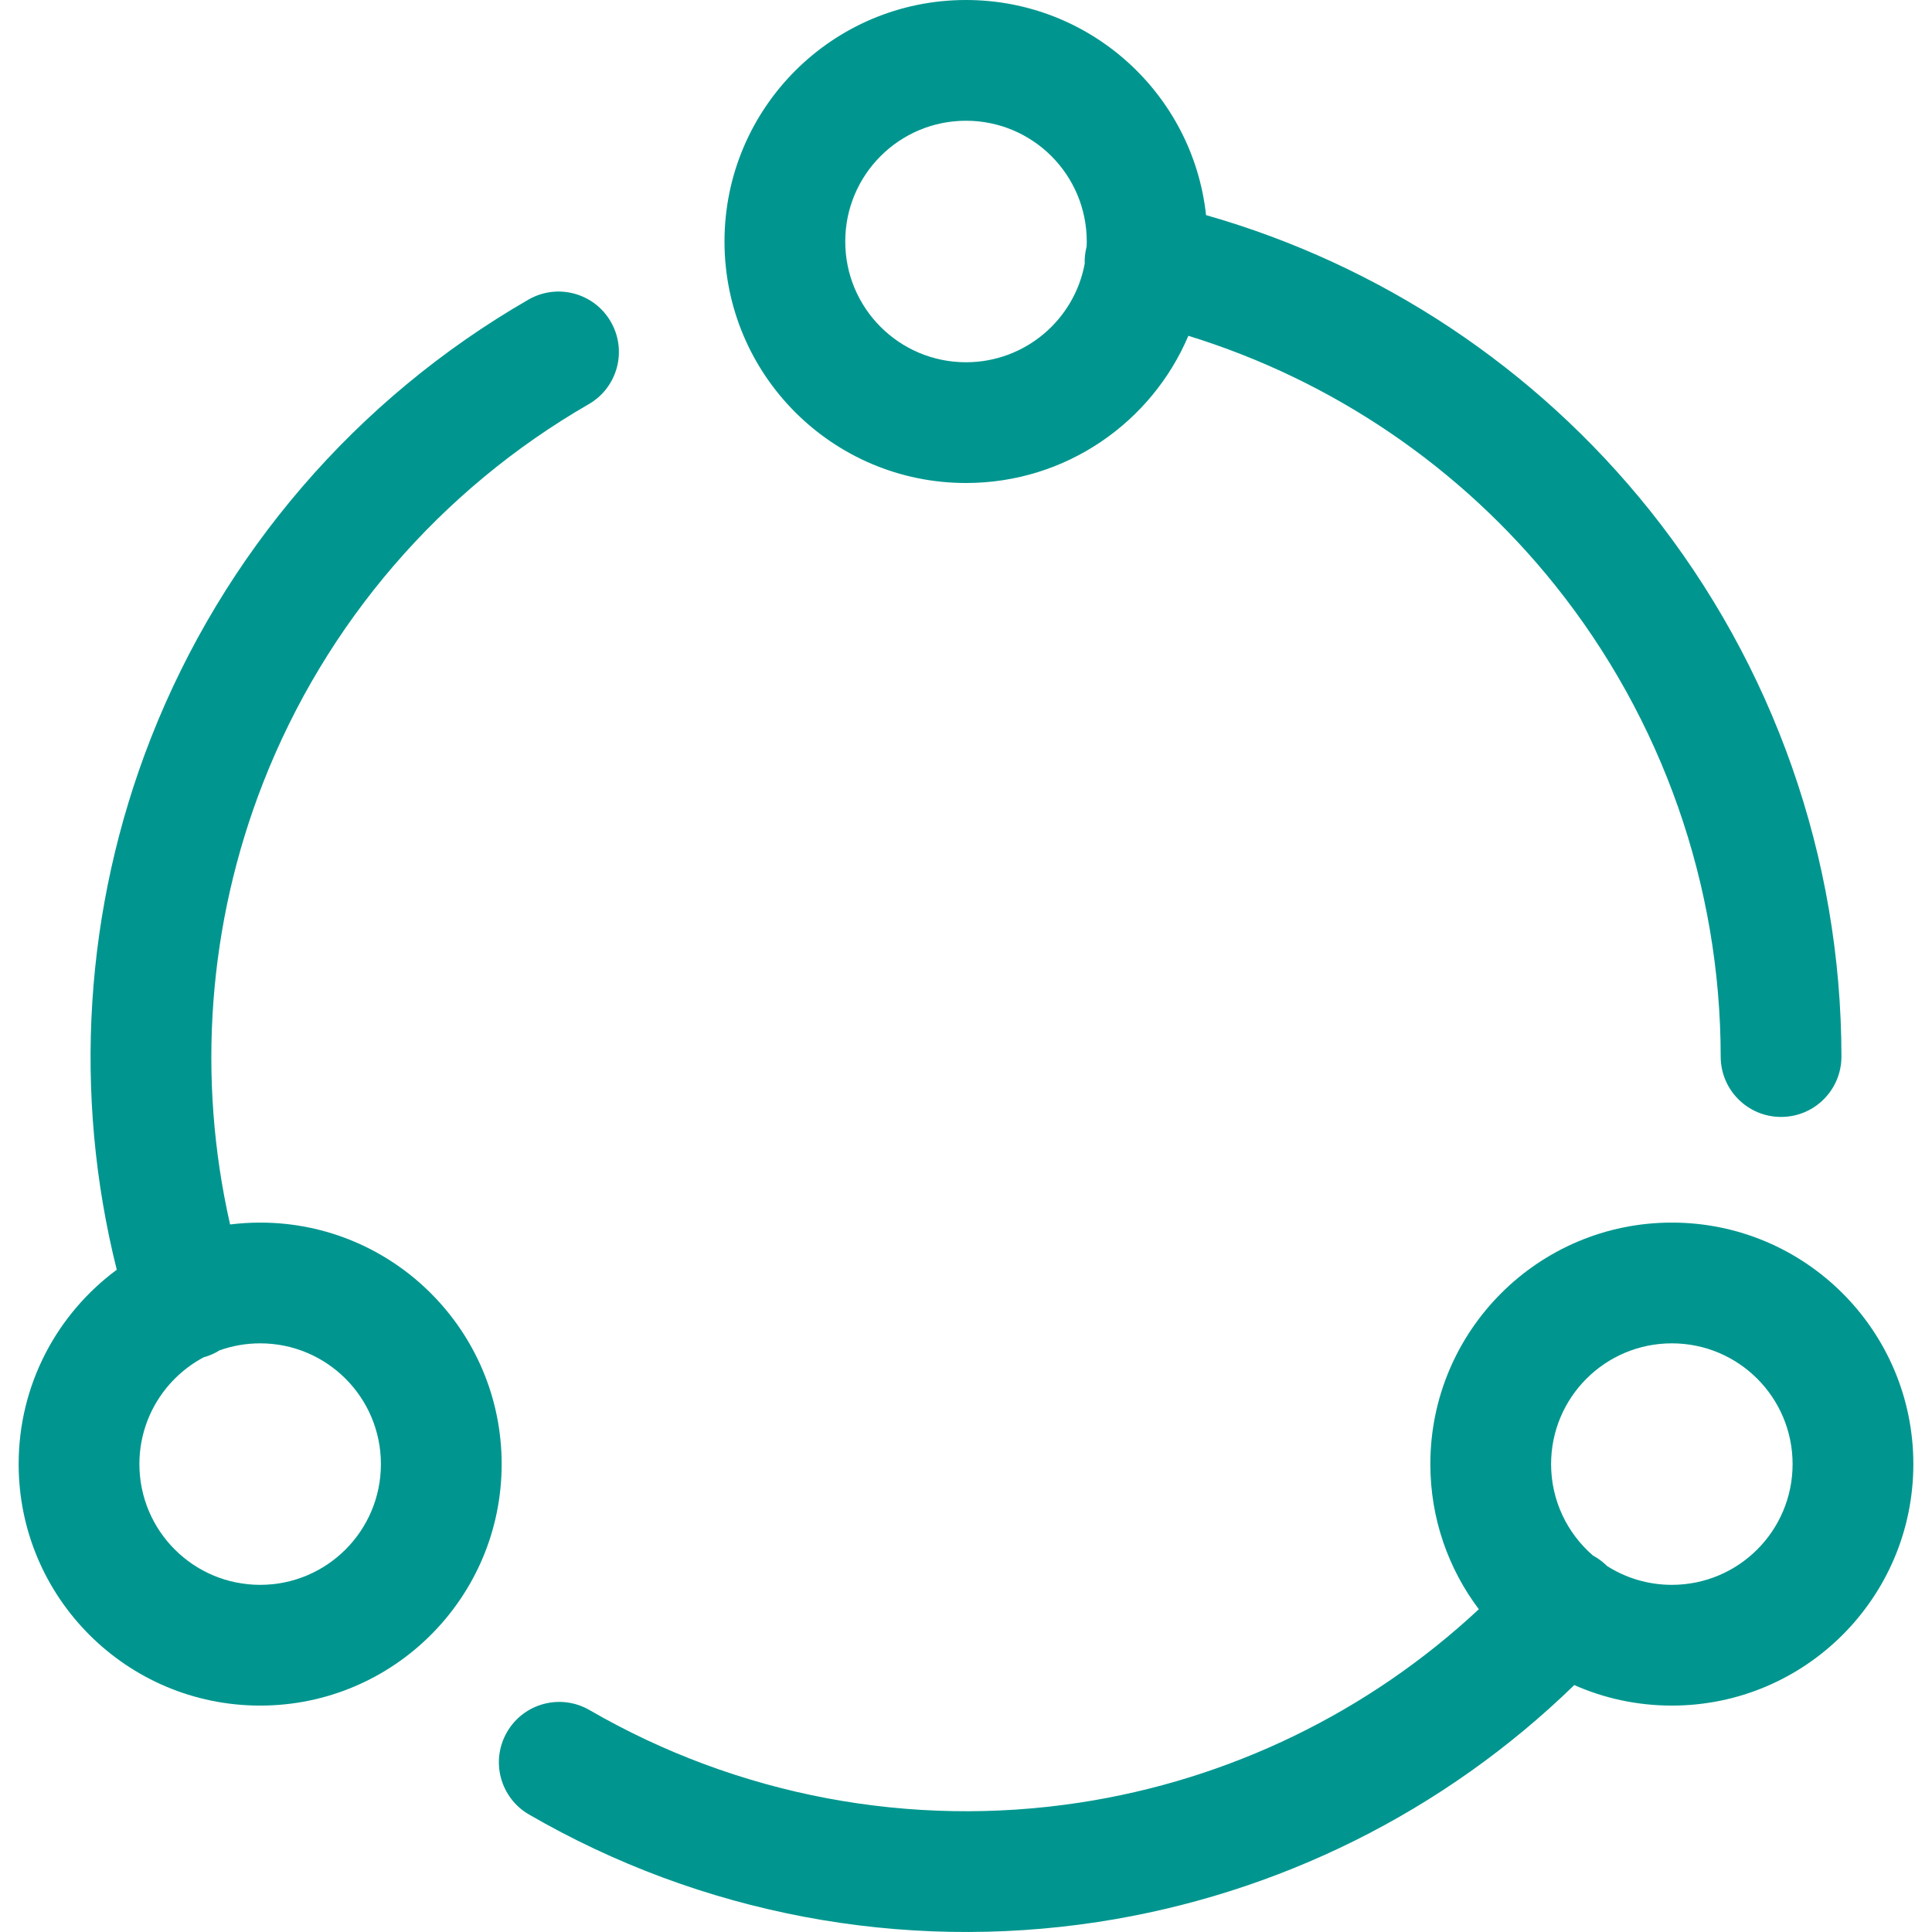
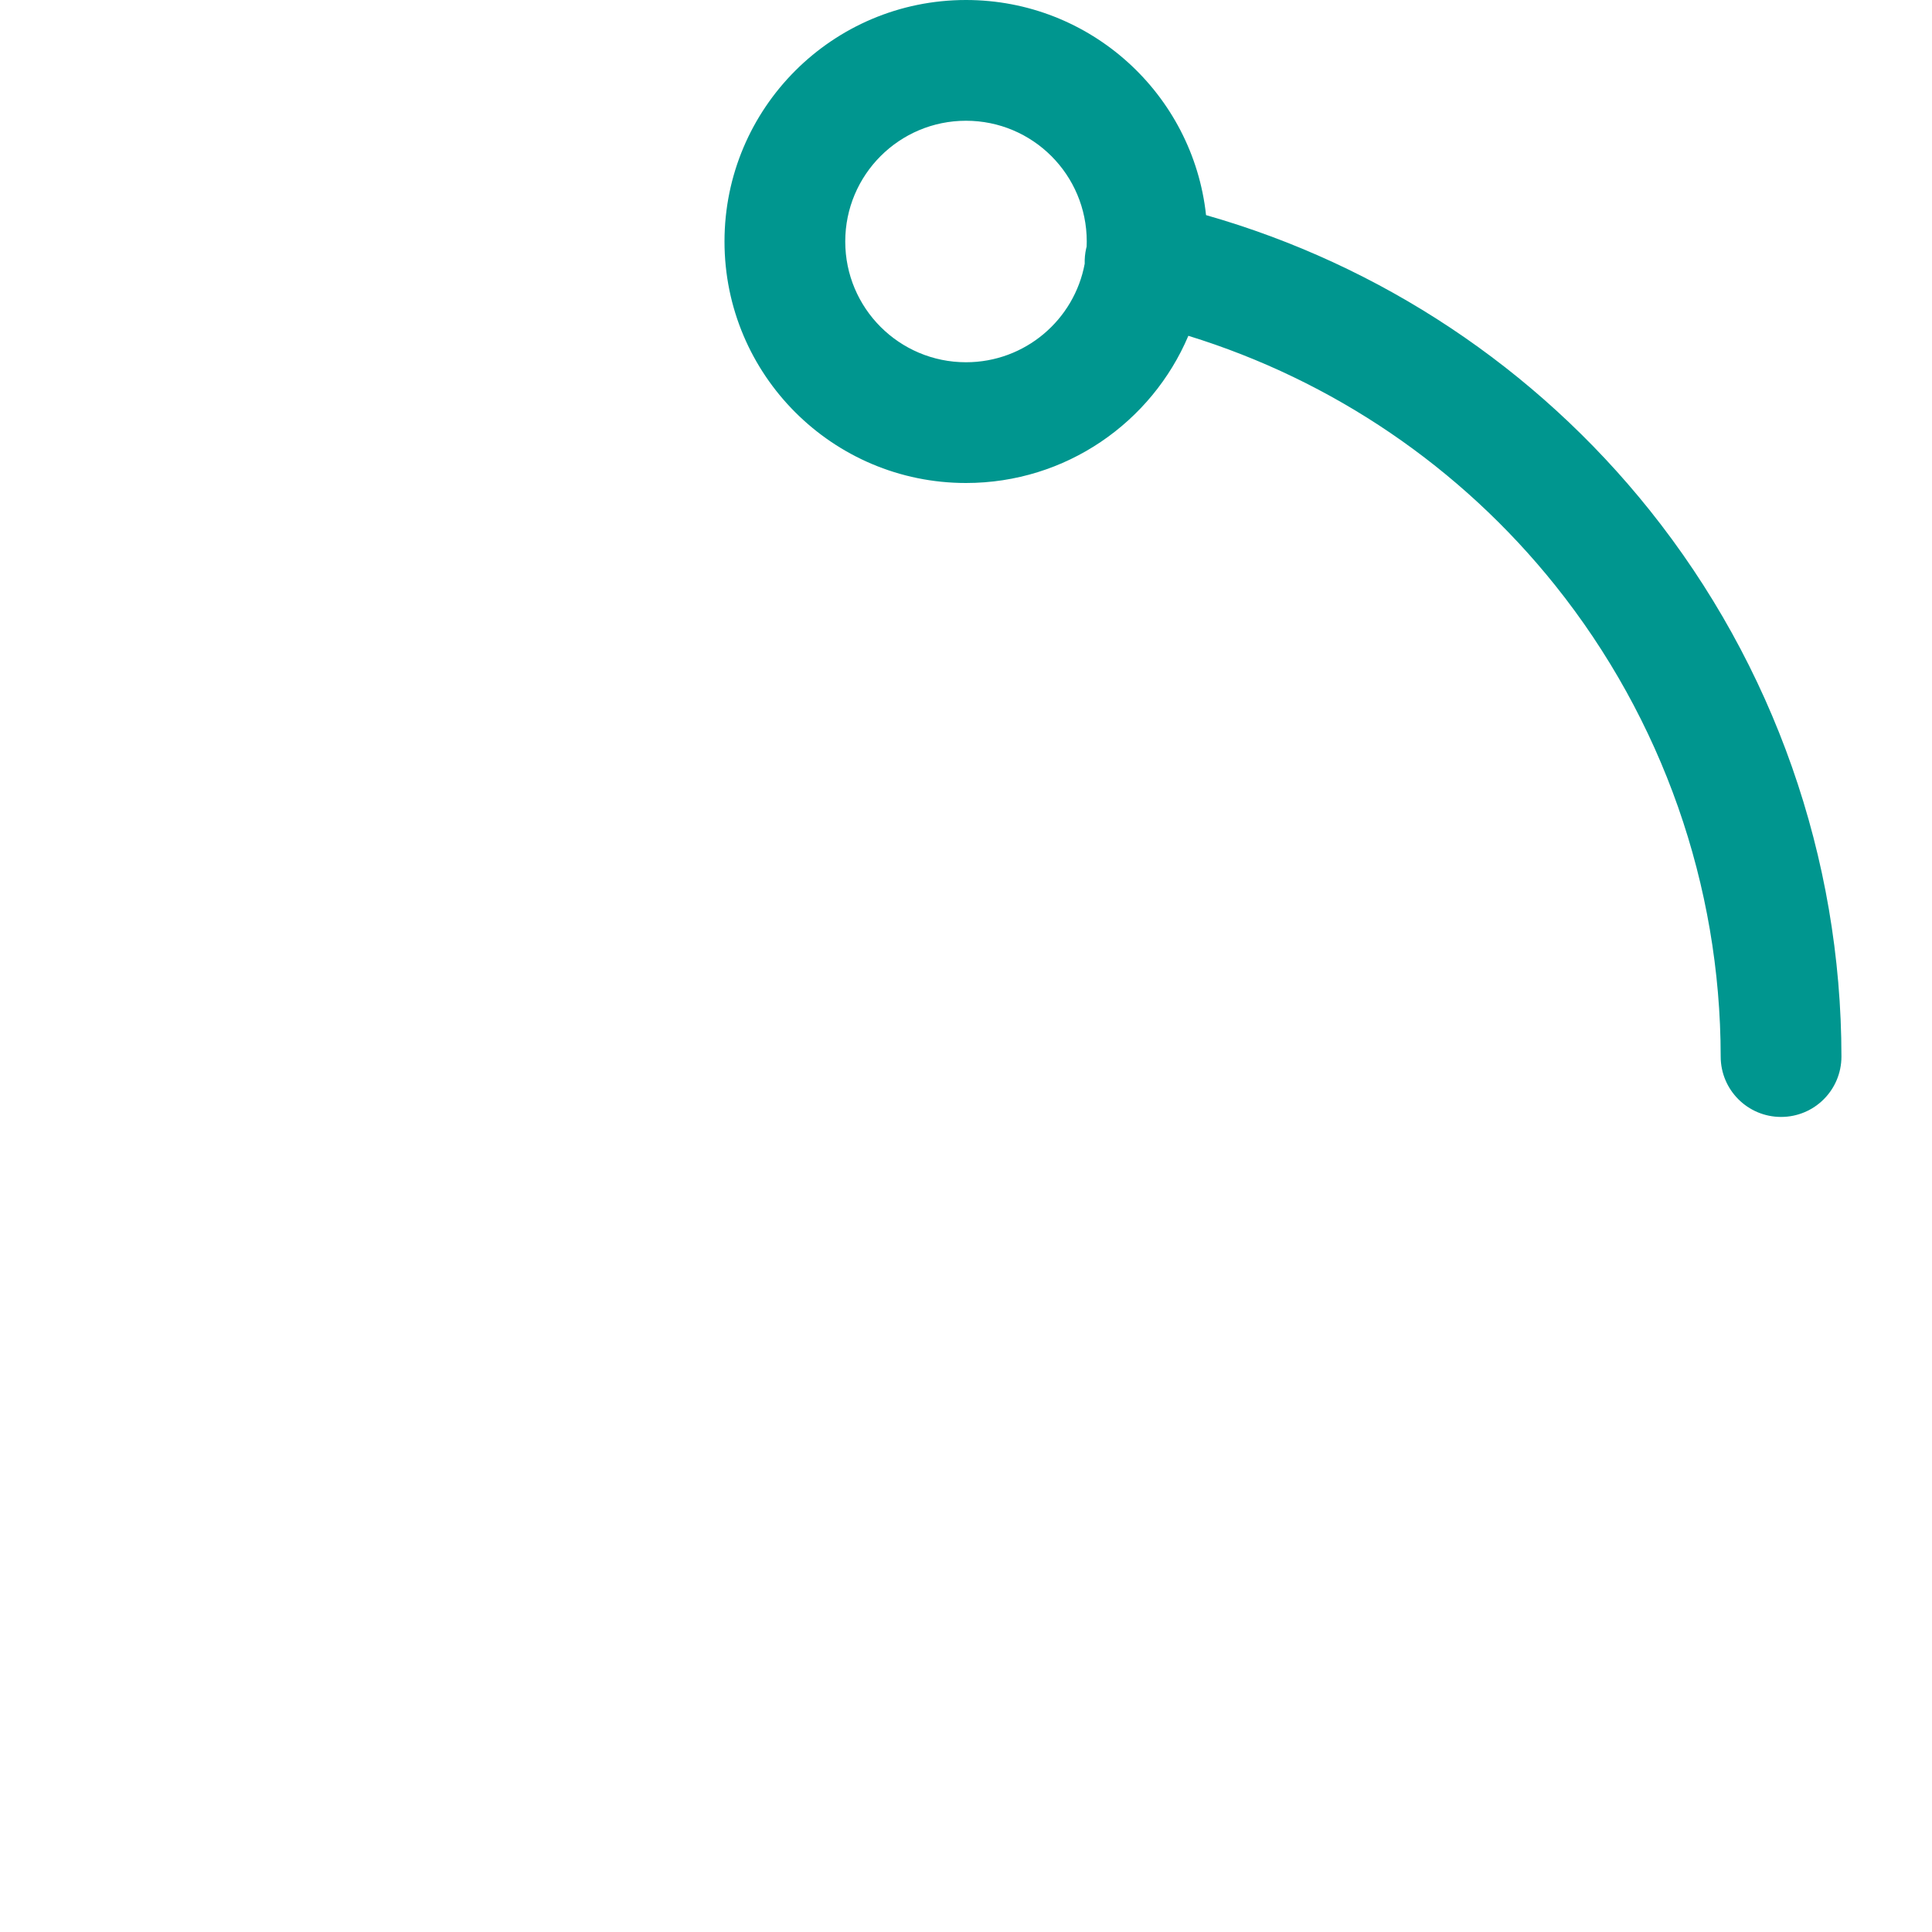
<svg xmlns="http://www.w3.org/2000/svg" id="Layer_1" data-name="Layer 1" viewBox="0 0 32 32">
  <path fill-rule="evenodd" clip-rule="evenodd" d="M19.683 5.562C19.075 6.995 17.655 8 16 8C13.791 8 12 6.209 12 4C12 1.791 13.791 0 16 0C18.061 0 19.759 1.559 19.976 3.563C22.866 4.387 25.435 6.091 27.321 8.447C29.377 11.017 30.498 14.209 30.5 17.5C30.5 18.052 30.053 18.5 29.5 18.5C28.948 18.5 28.5 18.053 28.5 17.5C28.498 14.664 27.532 11.912 25.76 9.697C24.19 7.735 22.07 6.298 19.683 5.562ZM14 4C14 2.895 14.895 2 16 2C17.105 2 18 2.895 18 4C18 4.029 17.999 4.057 17.998 4.085C17.995 4.096 17.993 4.107 17.99 4.117C17.971 4.201 17.964 4.285 17.966 4.368C17.794 5.297 16.979 6 16 6C14.895 6 14 5.105 14 4Z" fill="#00968F" />
-   <path fill-rule="evenodd" clip-rule="evenodd" d="M1.934 21.031C0.948 21.76 0.309 22.93 0.309 24.25C0.309 26.459 2.1 28.25 4.309 28.25C6.518 28.25 8.309 26.459 8.309 24.25C8.309 22.041 6.518 20.25 4.309 20.25C4.14 20.25 3.974 20.261 3.811 20.281C3.258 17.848 3.445 15.297 4.36 12.96C5.393 10.321 7.294 8.111 9.75 6.695C10.229 6.42 10.393 5.808 10.117 5.33C9.842 4.851 9.23 4.687 8.752 4.963C5.902 6.605 3.697 9.169 2.497 12.231C1.397 15.041 1.204 18.117 1.934 21.031ZM3.638 22.365C3.848 22.291 4.074 22.25 4.309 22.25C5.414 22.25 6.309 23.145 6.309 24.25C6.309 25.355 5.414 26.25 4.309 26.25C3.204 26.25 2.309 25.355 2.309 24.25C2.309 23.482 2.742 22.816 3.376 22.48C3.386 22.478 3.395 22.475 3.405 22.472C3.489 22.446 3.567 22.41 3.638 22.365Z" fill="#00968F" />
-   <path fill-rule="evenodd" clip-rule="evenodd" d="M23.691 24.25C23.691 25.152 23.99 25.985 24.494 26.654C22.668 28.357 20.366 29.478 17.883 29.857C15.081 30.285 12.217 29.744 9.764 28.324C9.286 28.047 8.674 28.21 8.398 28.688C8.121 29.166 8.284 29.777 8.762 30.054C11.609 31.703 14.933 32.331 18.185 31.834C21.166 31.378 23.923 30.003 26.075 27.91C26.569 28.129 27.116 28.25 27.691 28.25C29.9 28.25 31.691 26.459 31.691 24.25C31.691 22.041 29.9 20.25 27.691 20.25C25.482 20.25 23.691 22.041 23.691 24.25ZM27.691 22.25C26.586 22.25 25.691 23.145 25.691 24.25C25.691 24.855 25.96 25.398 26.385 25.765C26.456 25.803 26.524 25.851 26.586 25.908C26.596 25.918 26.606 25.927 26.616 25.937C26.927 26.135 27.295 26.25 27.691 26.25C28.796 26.25 29.691 25.355 29.691 24.25C29.691 23.145 28.796 22.25 27.691 22.25Z" fill="#00968F" />
</svg>